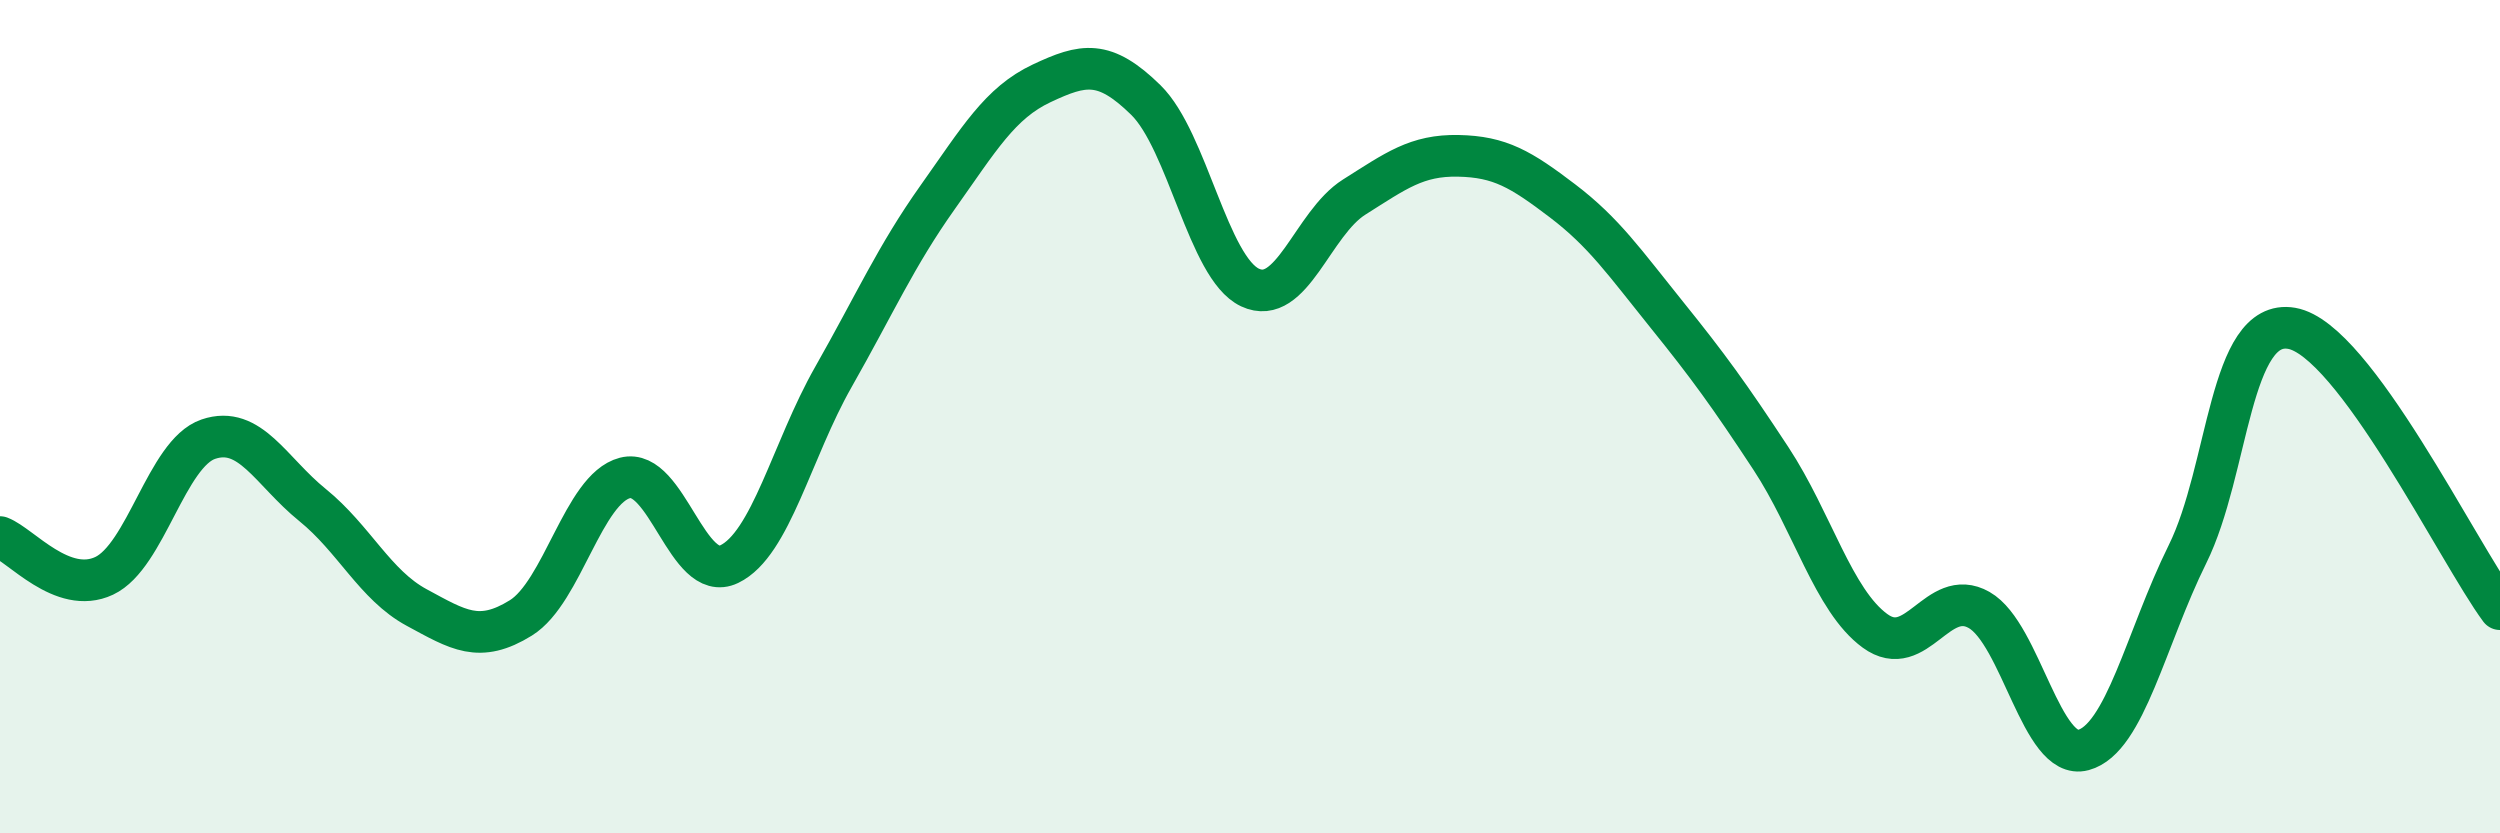
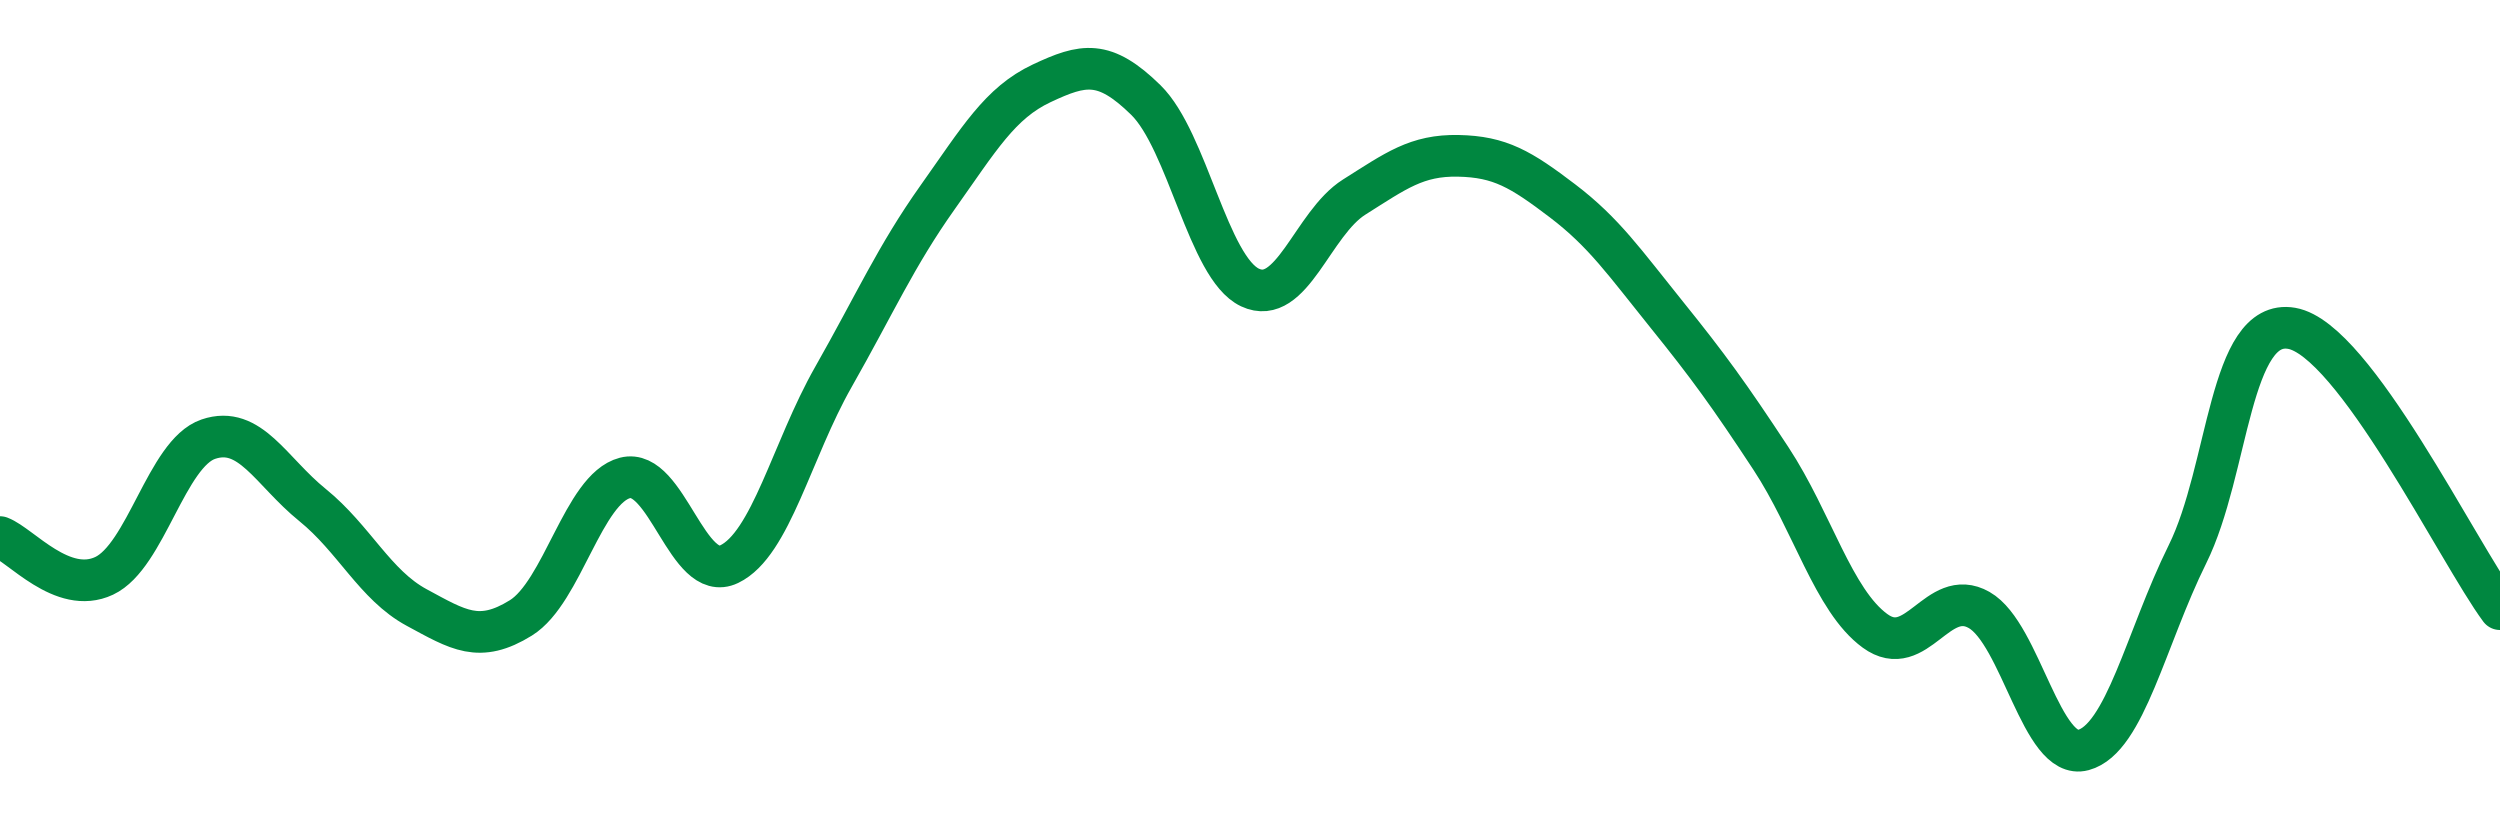
<svg xmlns="http://www.w3.org/2000/svg" width="60" height="20" viewBox="0 0 60 20">
-   <path d="M 0,12.89 C 0.5,13.08 1.5,14.29 2.5,13.82 C 3.5,13.35 4,10.88 5,10.54 C 6,10.2 6.5,11.31 7.5,12.12 C 8.5,12.93 9,14.04 10,14.58 C 11,15.12 11.5,15.45 12.5,14.83 C 13.5,14.21 14,11.73 15,11.47 C 16,11.21 16.5,14.02 17.5,13.54 C 18.5,13.06 19,10.81 20,9.05 C 21,7.29 21.5,6.15 22.5,4.74 C 23.5,3.33 24,2.47 25,2 C 26,1.53 26.5,1.42 27.5,2.4 C 28.5,3.38 29,6.43 30,6.9 C 31,7.37 31.5,5.36 32.5,4.73 C 33.5,4.1 34,3.72 35,3.74 C 36,3.76 36.5,4.06 37.5,4.82 C 38.5,5.58 39,6.31 40,7.55 C 41,8.79 41.5,9.48 42.5,11 C 43.5,12.52 44,14.41 45,15.14 C 46,15.87 46.5,14.07 47.5,14.64 C 48.5,15.21 49,18.27 50,18 C 51,17.73 51.5,15.32 52.5,13.3 C 53.5,11.28 53.5,7.62 55,7.88 C 56.5,8.14 59,13.27 60,14.62L60 20L0 20Z" fill="#008740" opacity="0.1" stroke-linecap="round" stroke-linejoin="round" />
  <path d="M 0,12.89 C 0.5,13.08 1.5,14.29 2.5,13.82 C 3.5,13.35 4,10.88 5,10.54 C 6,10.2 6.5,11.31 7.5,12.12 C 8.5,12.93 9,14.04 10,14.58 C 11,15.12 11.5,15.45 12.5,14.83 C 13.5,14.21 14,11.73 15,11.47 C 16,11.21 16.5,14.02 17.5,13.54 C 18.5,13.06 19,10.81 20,9.05 C 21,7.29 21.5,6.15 22.5,4.74 C 23.5,3.33 24,2.47 25,2 C 26,1.53 26.5,1.42 27.5,2.4 C 28.5,3.38 29,6.43 30,6.9 C 31,7.37 31.5,5.36 32.5,4.73 C 33.5,4.1 34,3.72 35,3.74 C 36,3.76 36.5,4.06 37.5,4.82 C 38.5,5.58 39,6.31 40,7.55 C 41,8.79 41.5,9.48 42.5,11 C 43.5,12.52 44,14.41 45,15.14 C 46,15.87 46.5,14.07 47.5,14.64 C 48.5,15.21 49,18.27 50,18 C 51,17.73 51.5,15.32 52.5,13.3 C 53.5,11.28 53.5,7.62 55,7.88 C 56.5,8.14 59,13.27 60,14.62" stroke="#008740" stroke-width="1" fill="none" stroke-linecap="round" stroke-linejoin="round" />
</svg>